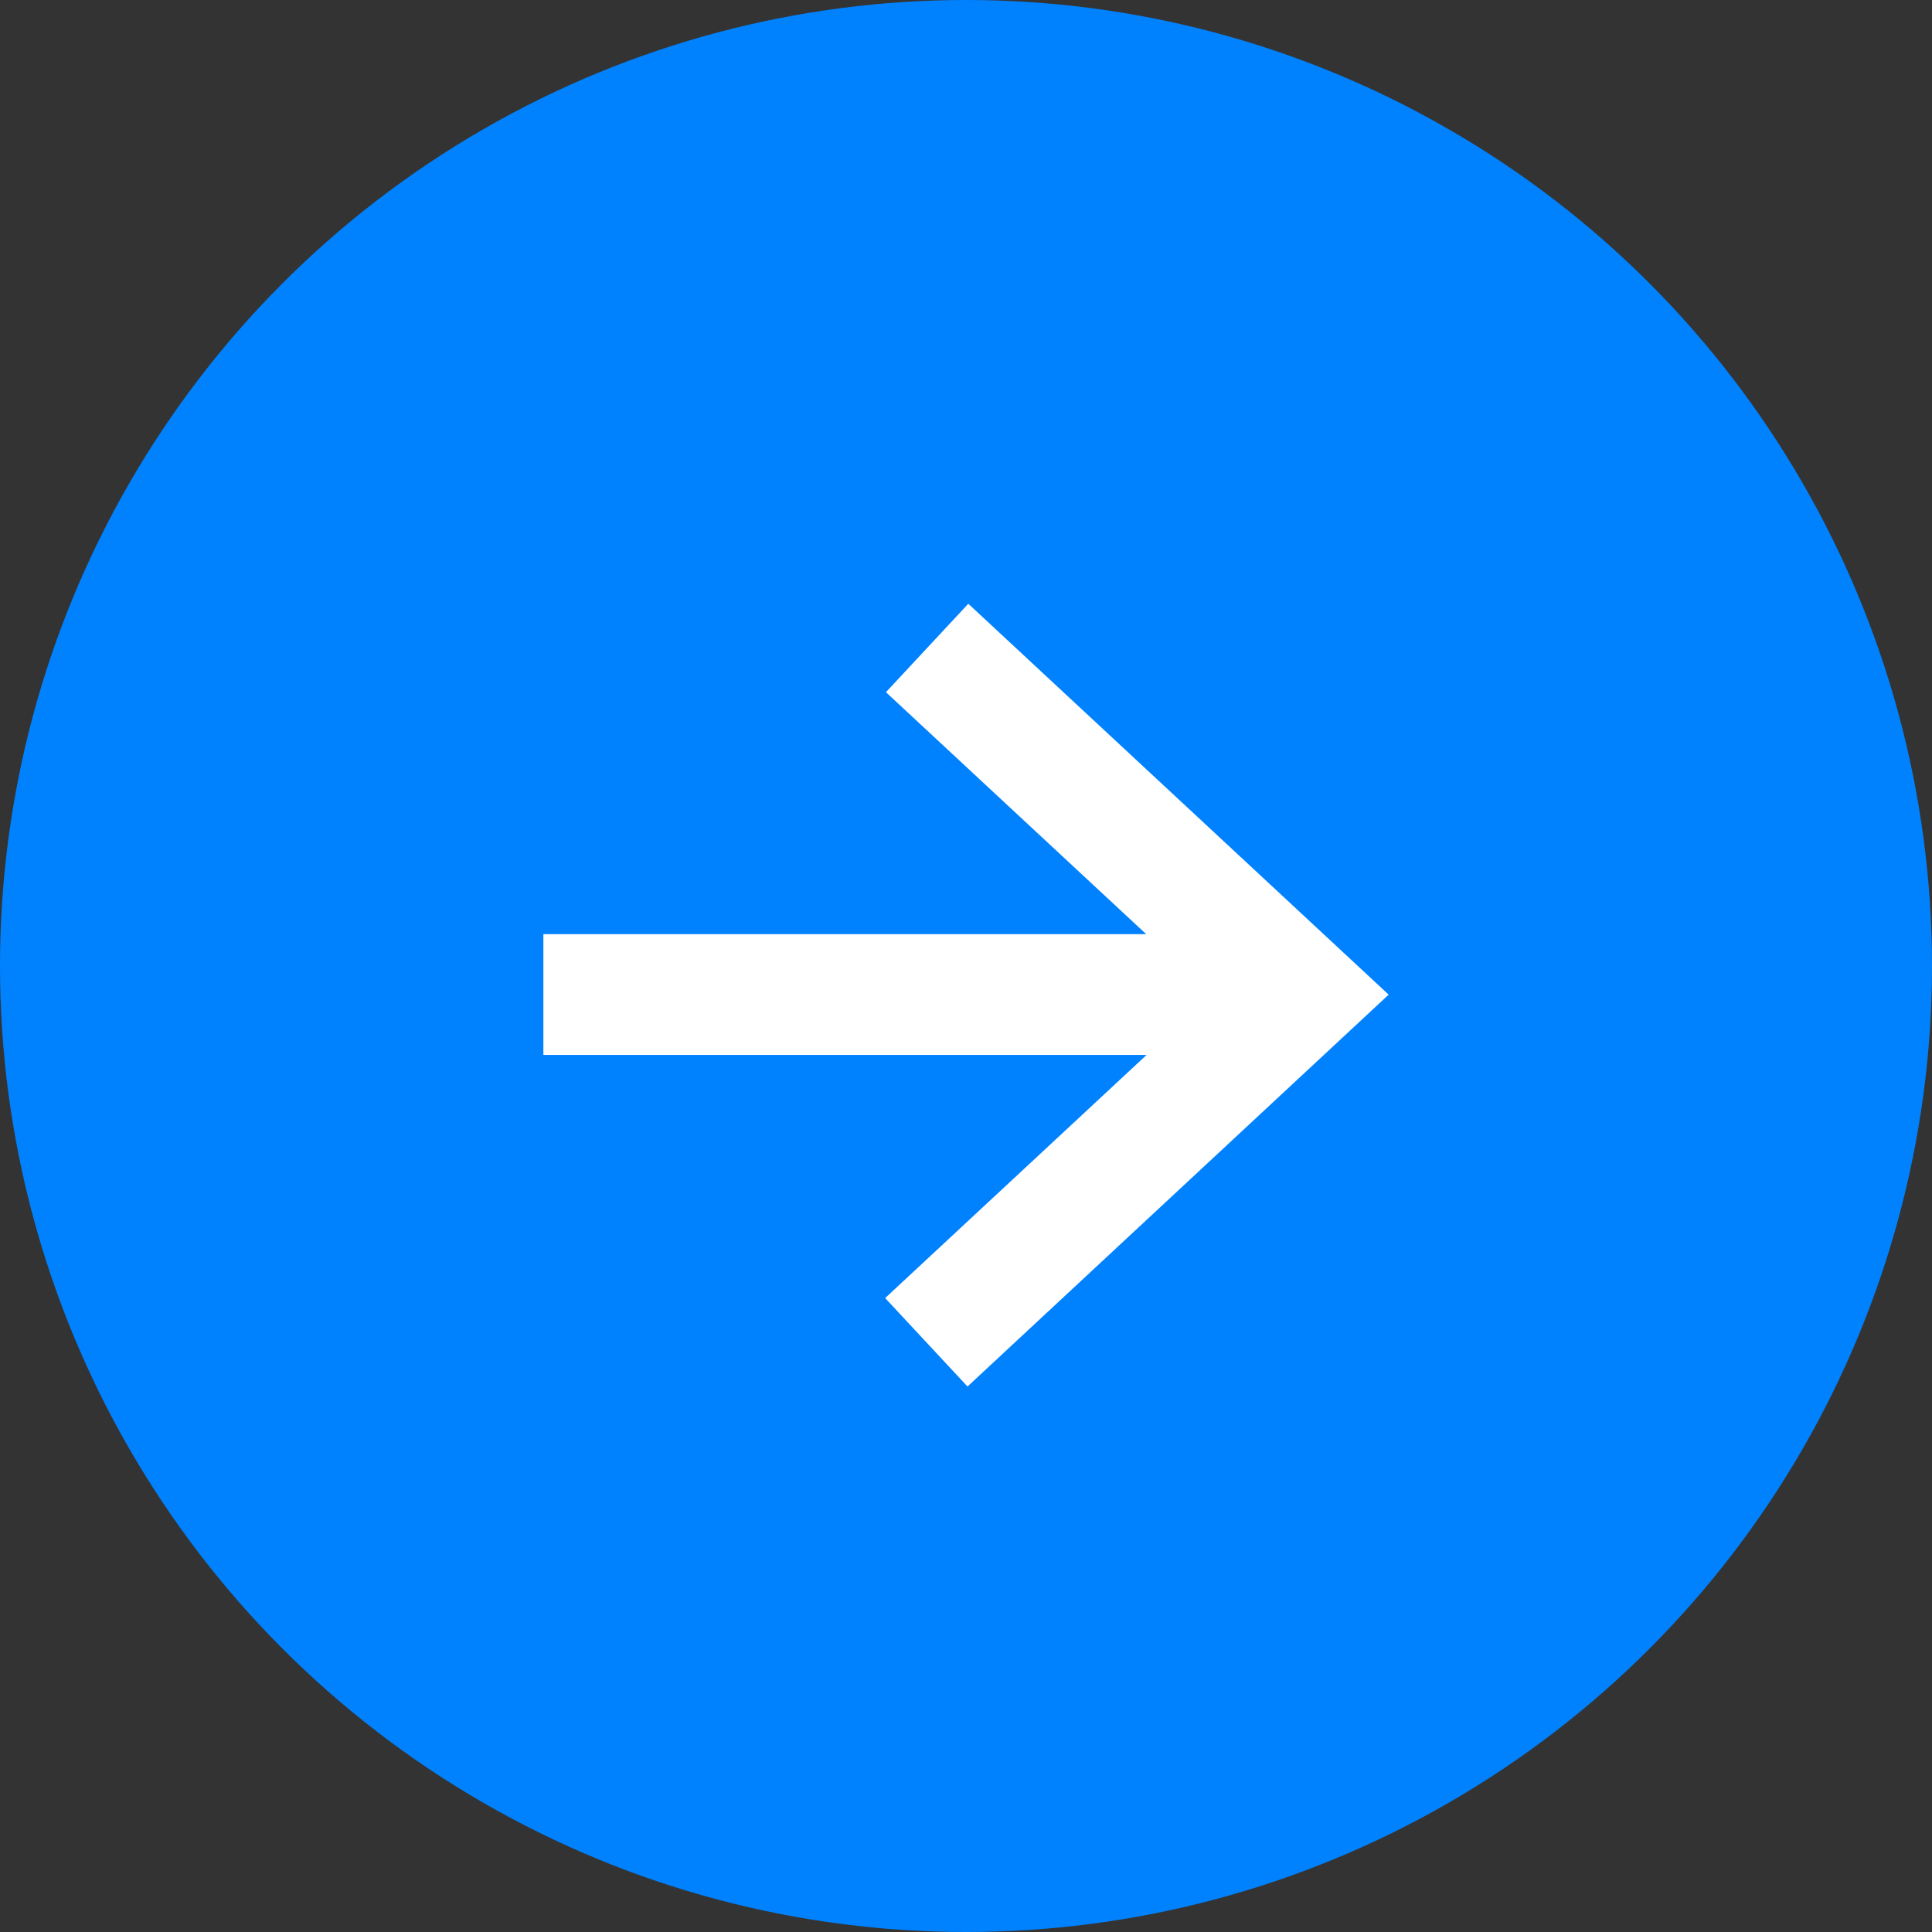
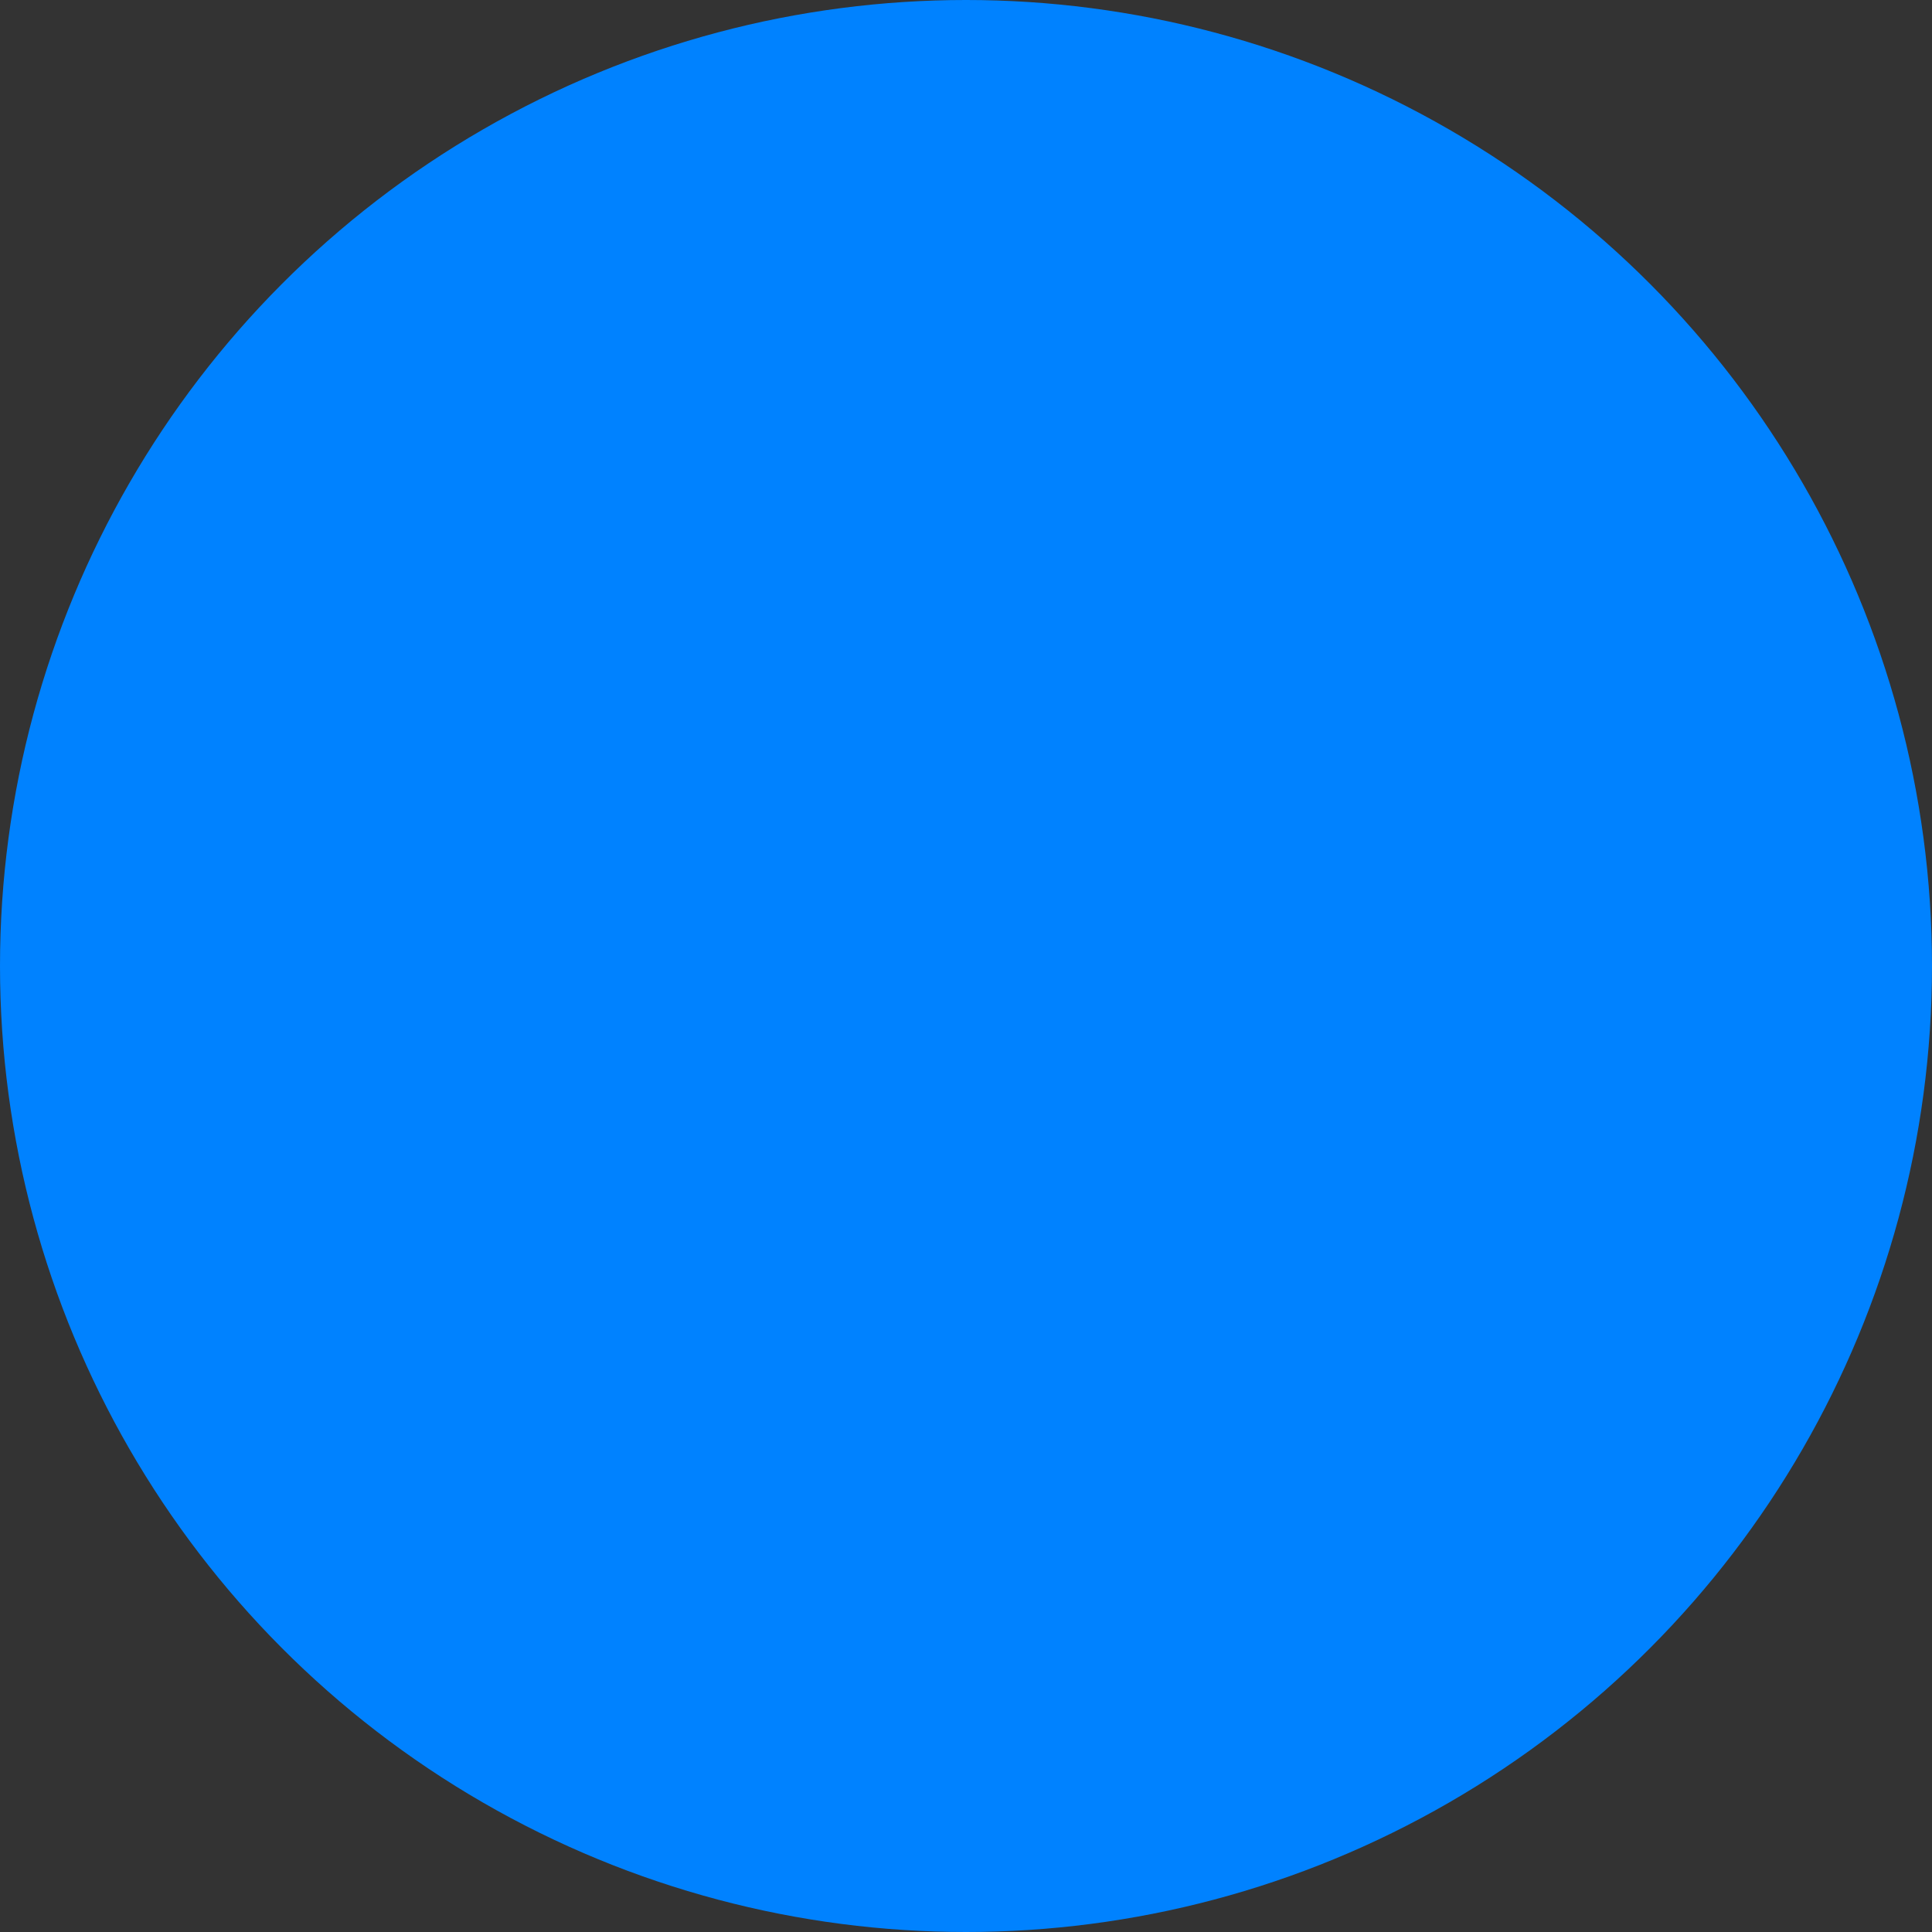
<svg xmlns="http://www.w3.org/2000/svg" width="32" height="32" viewBox="0 0 32 32">
  <rect x="0" y="0" width="32" height="32" fill="#333333" stroke="none" />
  <g fill="none" fill-rule="evenodd">
    <circle cx="16" cy="16" r="16" fill="#0082FF" />
-     <polygon fill="#FFF" points="16.038 10 14.674 11.465 18.985 15.473 9 15.473 9 17.473 18.991 17.473 14.661 21.5 16.025 22.965 23 16.475 23 16.474" />
  </g>
</svg>